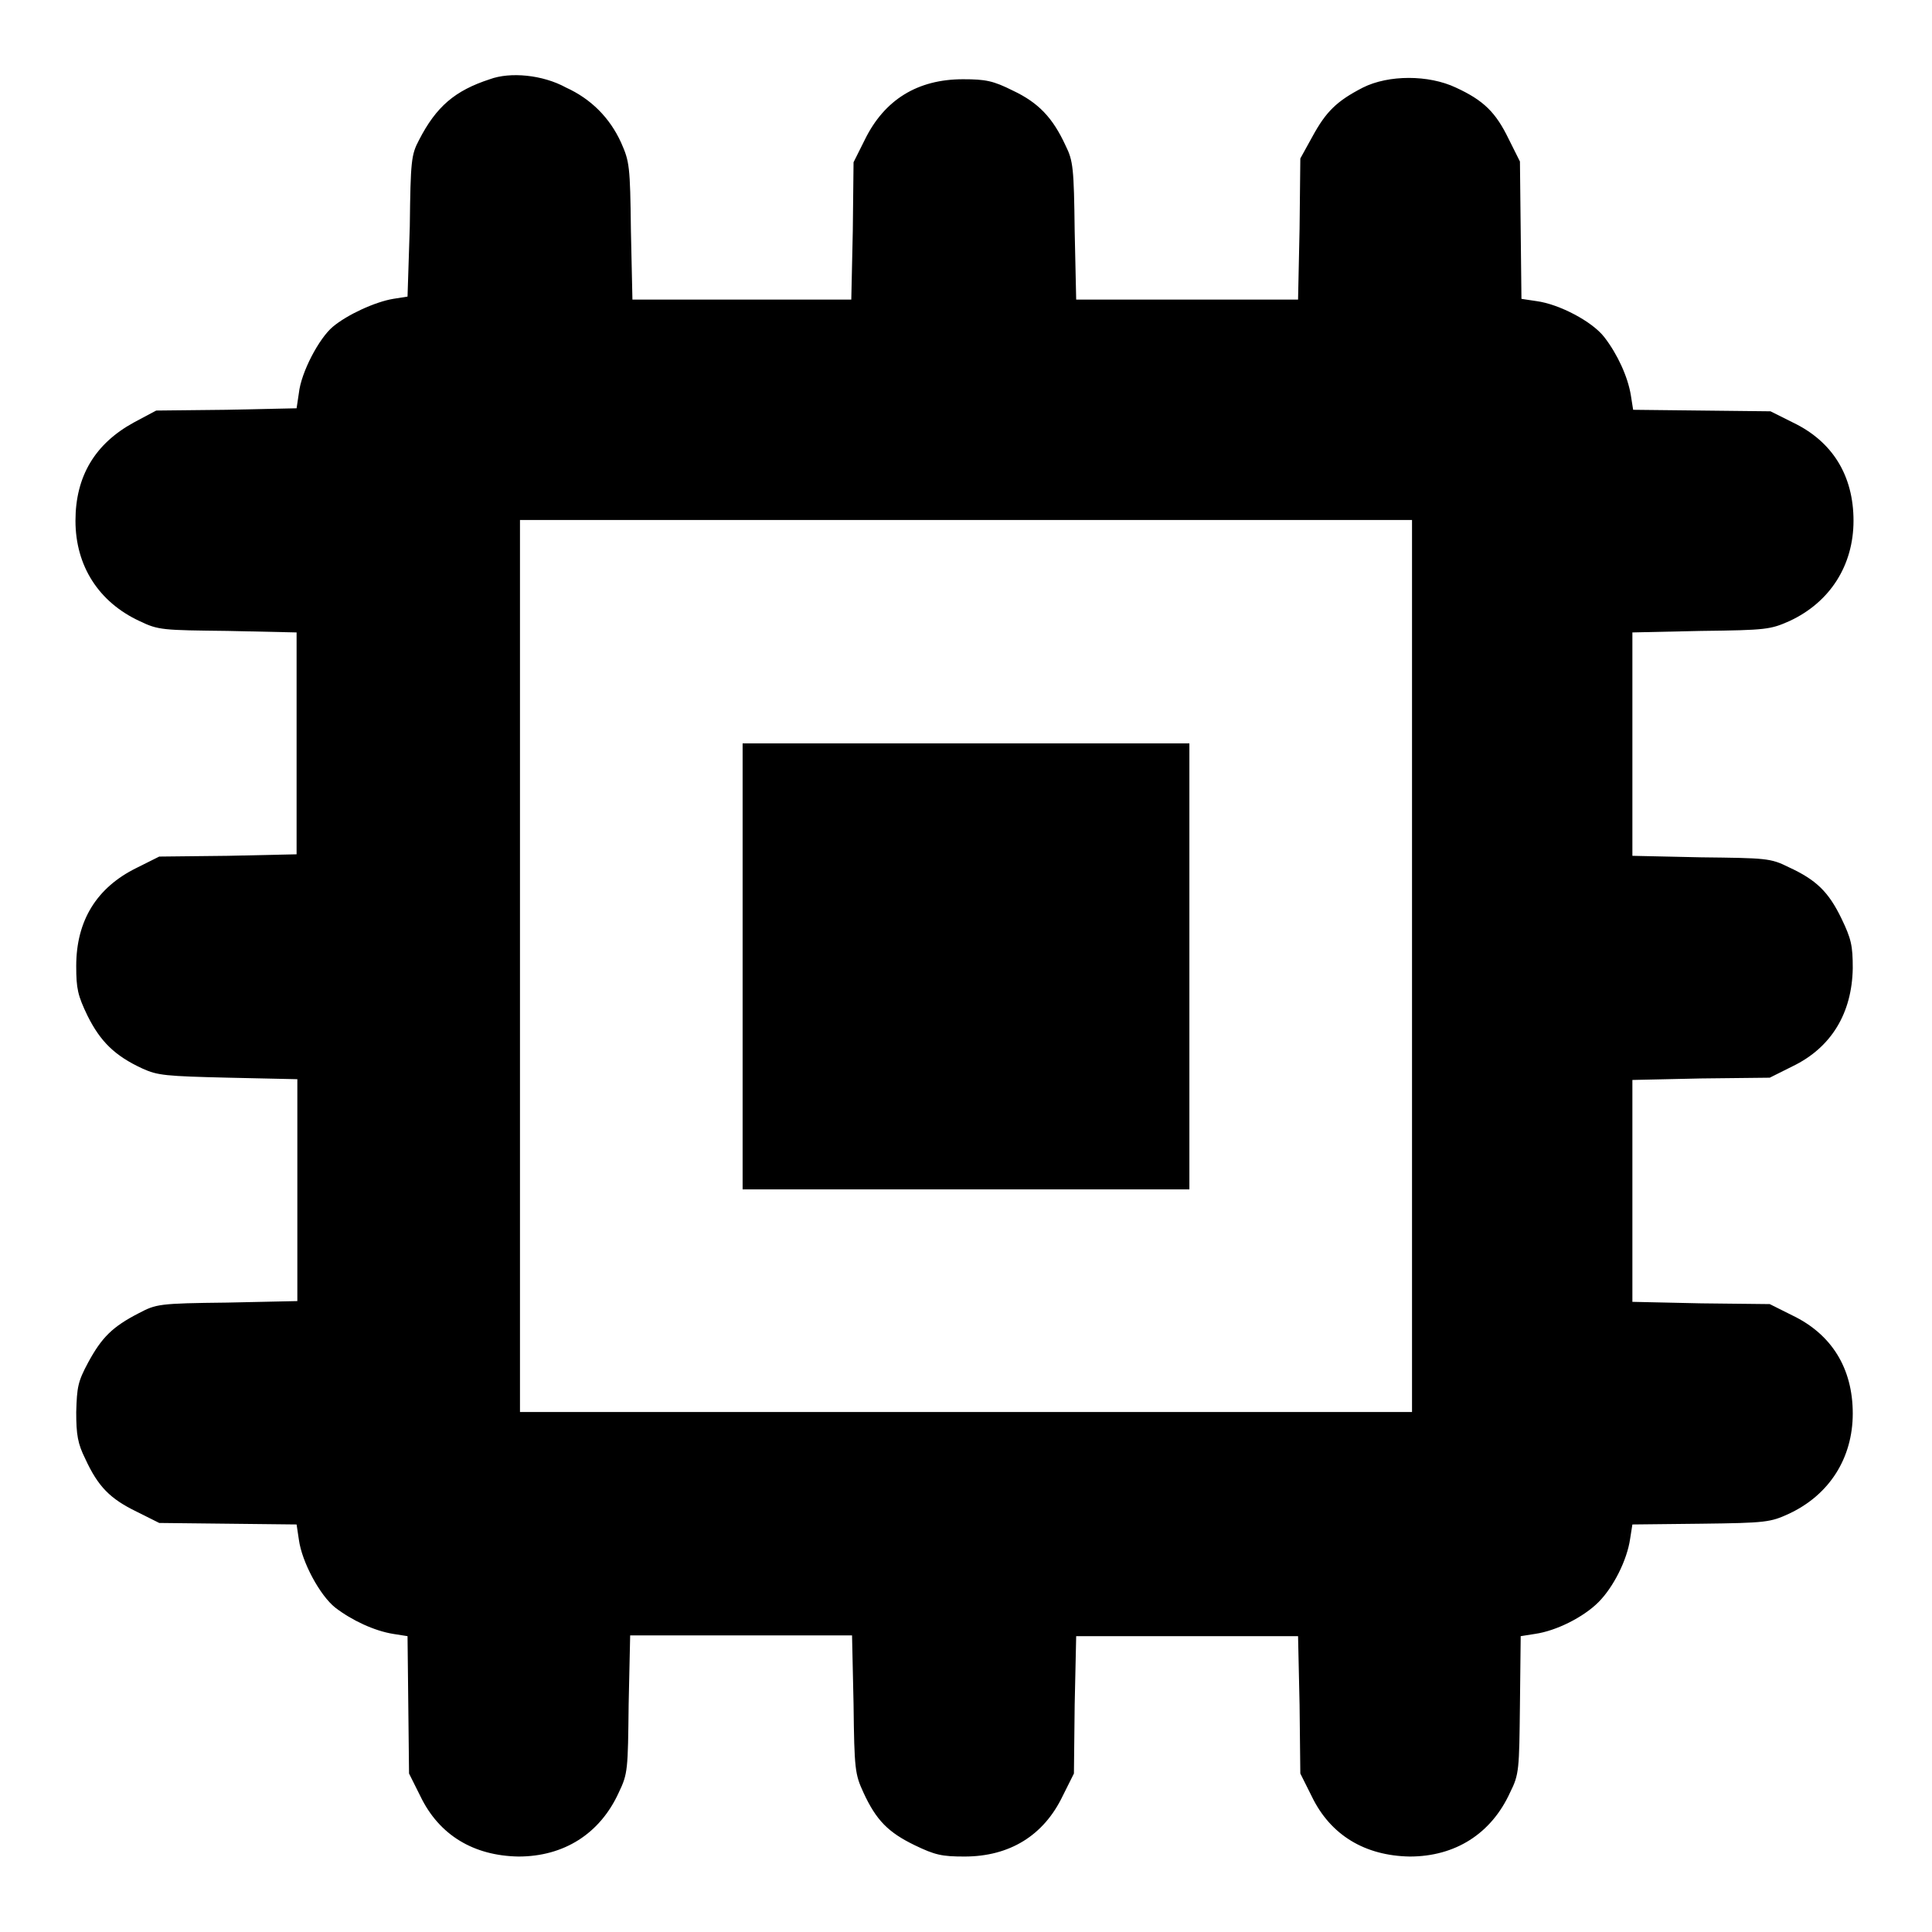
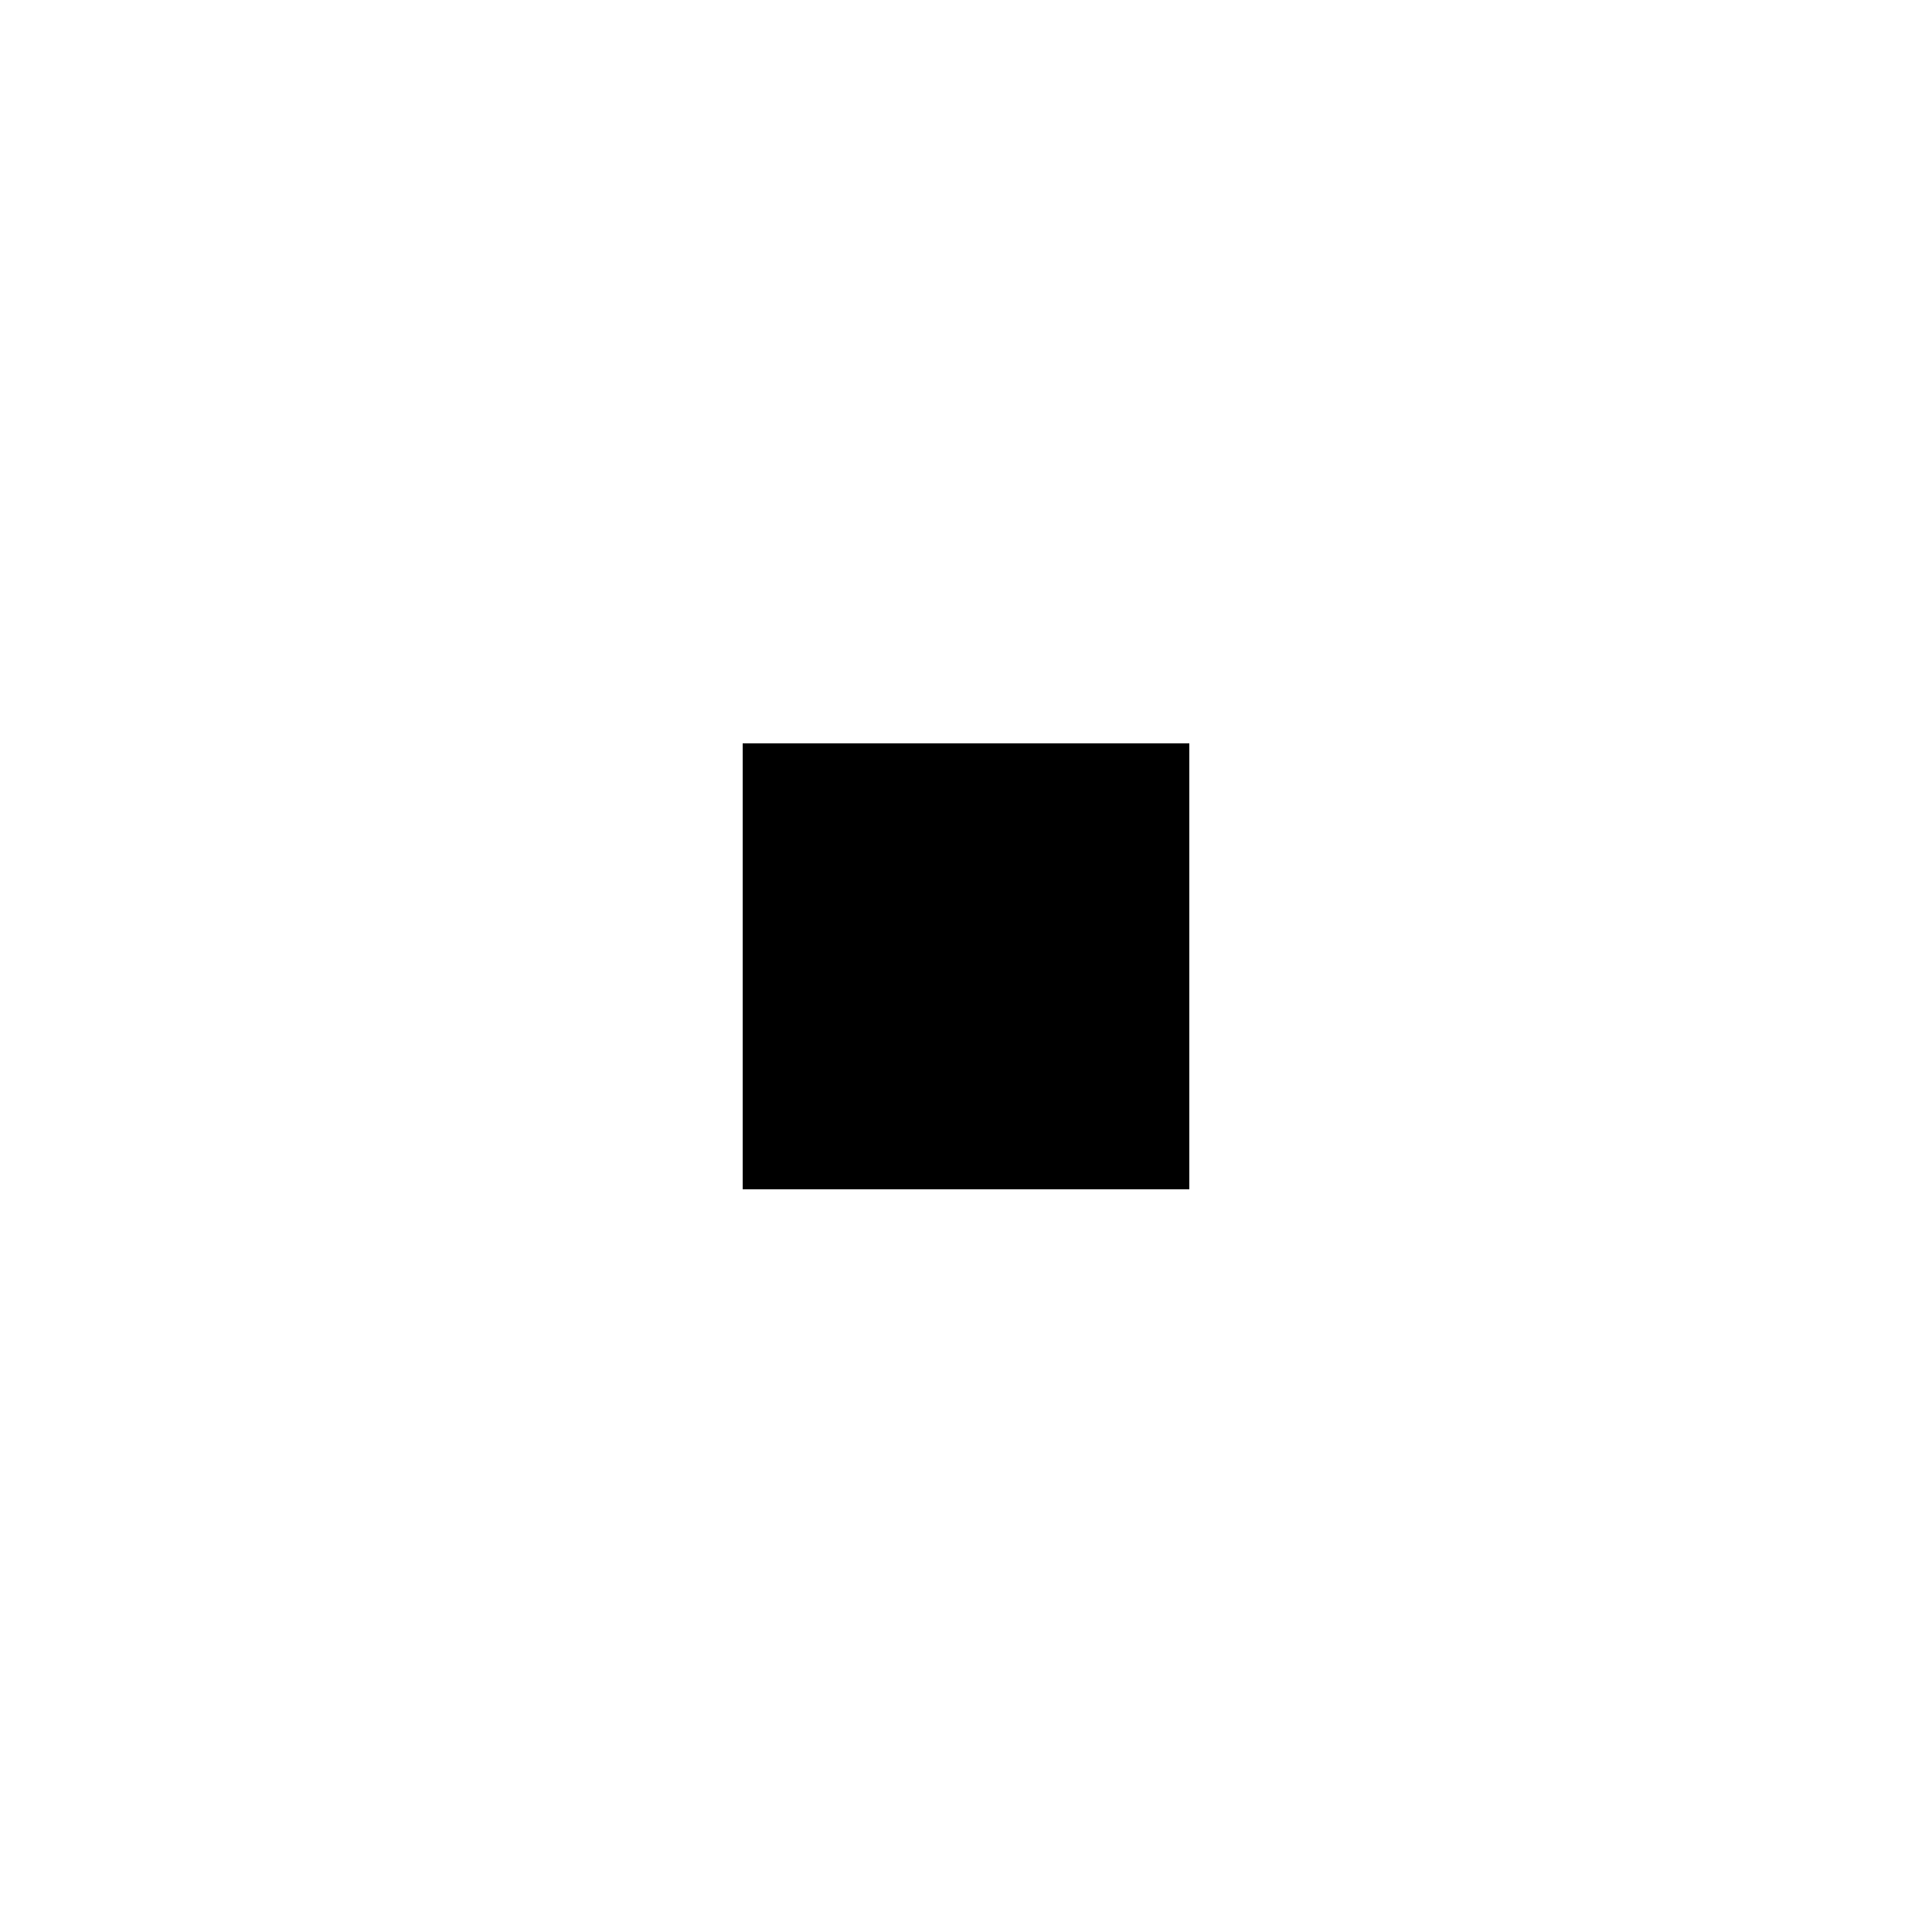
<svg xmlns="http://www.w3.org/2000/svg" version="1.1" x="0px" y="0px" viewBox="0 0 256 256" enable-background="new 0 0 256 256" xml:space="preserve">
  <g>
    <g>
      <g>
-         <path fill="#000000" d="M64.9,10.5c-4.6,1.5-7.1,3.6-9.4,8.1c-1,1.9-1.1,2.7-1.2,11.4L54,39.3l-1.9,0.3c-2.4,0.4-6.1,2.1-8,3.7c-1.8,1.5-4.2,6-4.5,8.8l-0.3,2l-9.3,0.2l-9.3,0.1L17.7,56c-5.1,2.8-7.7,7.1-7.7,13c0,6,3.1,10.8,8.5,13.3c2.5,1.2,3,1.2,11.7,1.3l9.1,0.2v14.7v14.7l-9.1,0.2l-9.1,0.1l-3,1.5c-5.3,2.6-8,7-8,13c0,3,0.2,3.9,1.5,6.6c1.7,3.4,3.6,5.3,7.3,7c2,0.9,3,1,11.4,1.2l9.1,0.2v14.7v14.7l-9.3,0.2c-9.1,0.1-9.4,0.2-11.7,1.4c-3.5,1.8-4.9,3.2-6.7,6.5c-1.4,2.6-1.5,3.3-1.6,6.6c0,3,0.2,4.2,1.2,6.2c1.7,3.7,3.3,5.3,6.8,7l3,1.5l9.1,0.1l9.1,0.1l0.3,2c0.4,3,2.8,7.4,4.8,9c2.2,1.7,5.2,3.1,7.7,3.5l1.9,0.3l0.1,9.1l0.1,9.1l1.5,3c2.5,5.2,7.1,7.9,13,8c6,0,10.8-3,13.3-8.5c1.2-2.5,1.2-3,1.3-11.7l0.2-9.1h14.7h14.7l0.2,9.1c0.1,8.7,0.2,9.3,1.3,11.7c1.7,3.7,3.3,5.3,6.8,7c2.7,1.3,3.6,1.5,6.6,1.5c6,0,10.5-2.8,13-8l1.5-3l0.1-9.1l0.2-9.1h14.7h14.7l0.2,9.1l0.1,9.1l1.5,3c2.5,5.2,7.1,7.9,13,8c6,0,10.8-3,13.3-8.5c1.2-2.4,1.2-3,1.3-11.6l0.1-9.1l1.9-0.3c2.8-0.4,6.4-2.2,8.4-4.2s3.8-5.6,4.2-8.4l0.3-1.9l9.1-0.1c8.6-0.1,9.2-0.2,11.6-1.3c5.4-2.5,8.5-7.4,8.5-13.3c0-6-2.8-10.5-8-13l-3-1.5l-9.1-0.1l-9.1-0.2v-14.7v-14.7l9.1-0.2l9.1-0.1l3-1.5c5.2-2.5,7.9-7.1,8-13c0-3-0.2-3.9-1.5-6.6c-1.7-3.5-3.3-5.1-7-6.8c-2.4-1.2-3-1.2-11.6-1.3l-9.1-0.2V98.5V83.8l9.1-0.2c8.7-0.1,9.2-0.2,11.7-1.3c5.4-2.5,8.5-7.4,8.5-13.3c0-6-2.8-10.5-8-13l-3-1.5l-9.1-0.1l-9.1-0.1l-0.3-1.9c-0.4-2.5-1.8-5.5-3.5-7.7c-1.6-2.1-6-4.4-9-4.8l-2-0.3l-0.1-9.1l-0.1-9.1l-1.5-3c-1.7-3.5-3.3-5.1-7-6.8c-3.6-1.7-8.9-1.7-12.3,0c-3.5,1.8-4.9,3.2-6.7,6.5l-1.6,2.9l-0.1,9.3l-0.2,9.4h-14.7h-14.7l-0.2-9.1c-0.1-8.3-0.2-9.3-1.2-11.3c-1.7-3.7-3.6-5.7-7-7.3c-2.6-1.3-3.6-1.5-6.6-1.5c-6,0-10.4,2.7-13,8l-1.5,3l-0.1,9.1l-0.2,9.1H98.4H83.8l-0.2-9.1c-0.1-8.7-0.2-9.2-1.3-11.7c-1.5-3.3-4-5.8-7.3-7.3C71.9,9.9,67.6,9.5,64.9,10.5z M187.1,128v59.1H128H68.9V128V68.9H128h59.1V128z" />
        <path fill="#000000" d="M98.4,128v29.6H128h29.6V128V98.5H128H98.4V128z" />
      </g>
    </g>
  </g>
</svg>